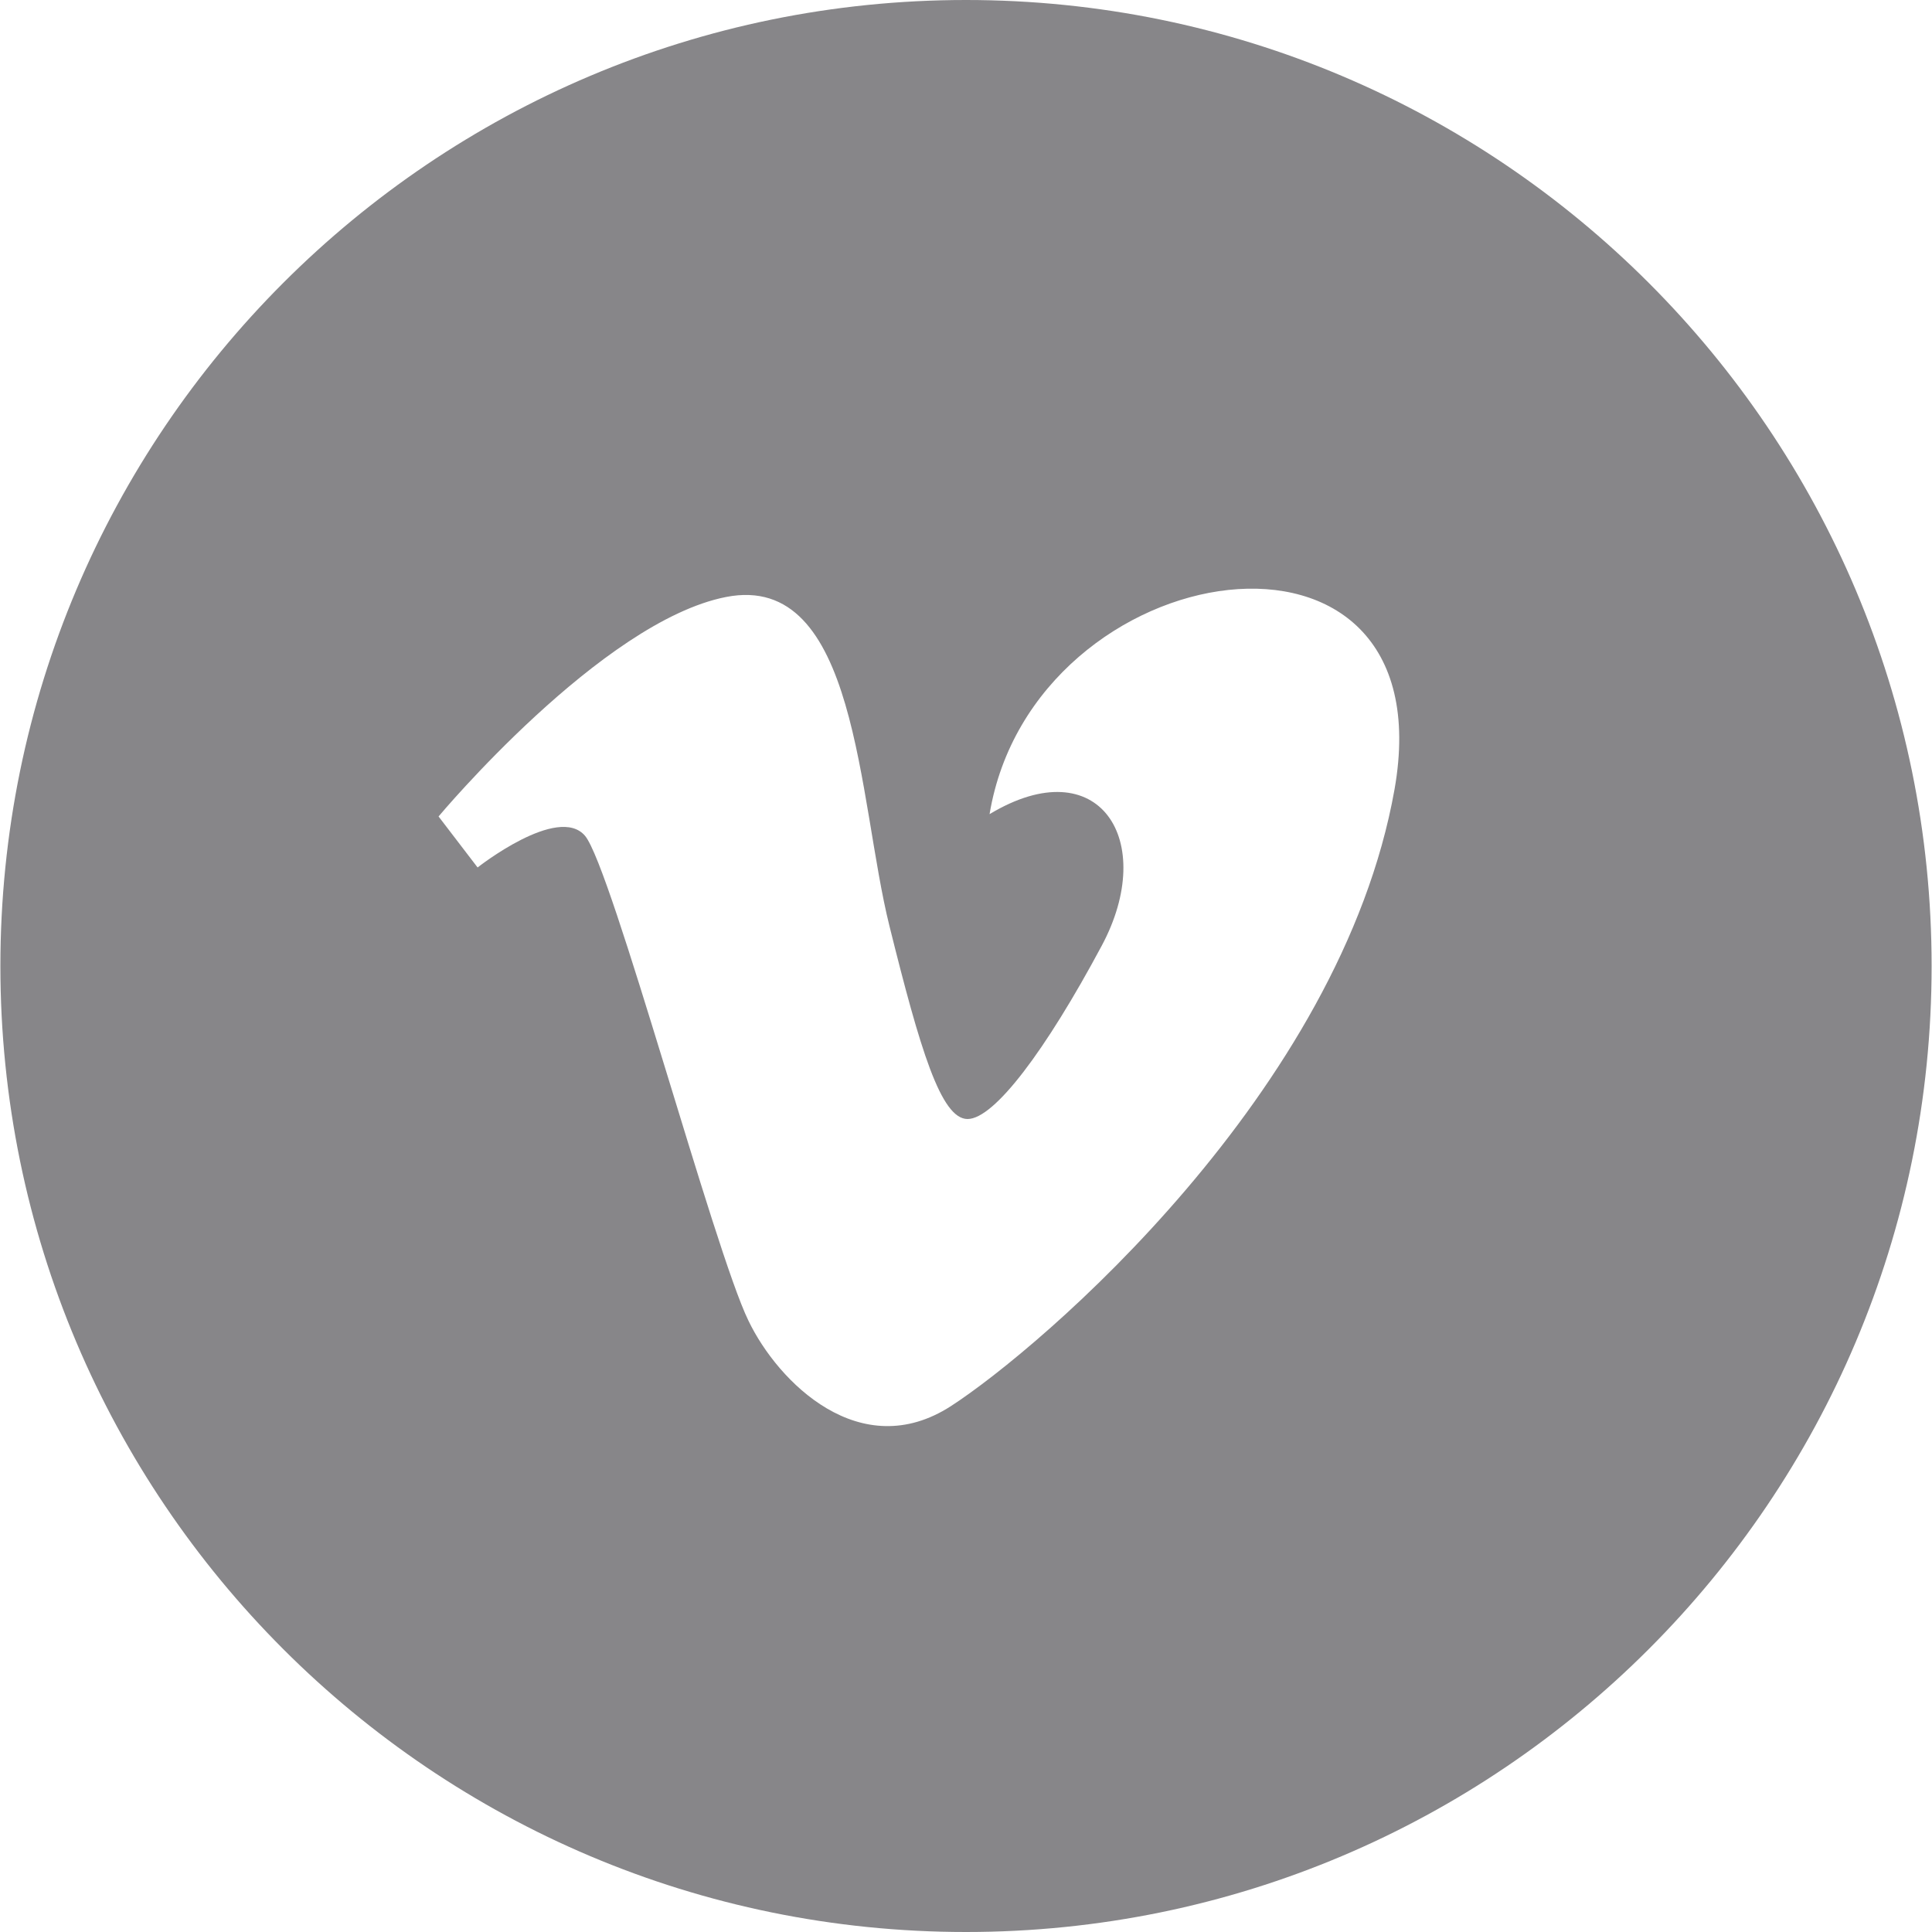
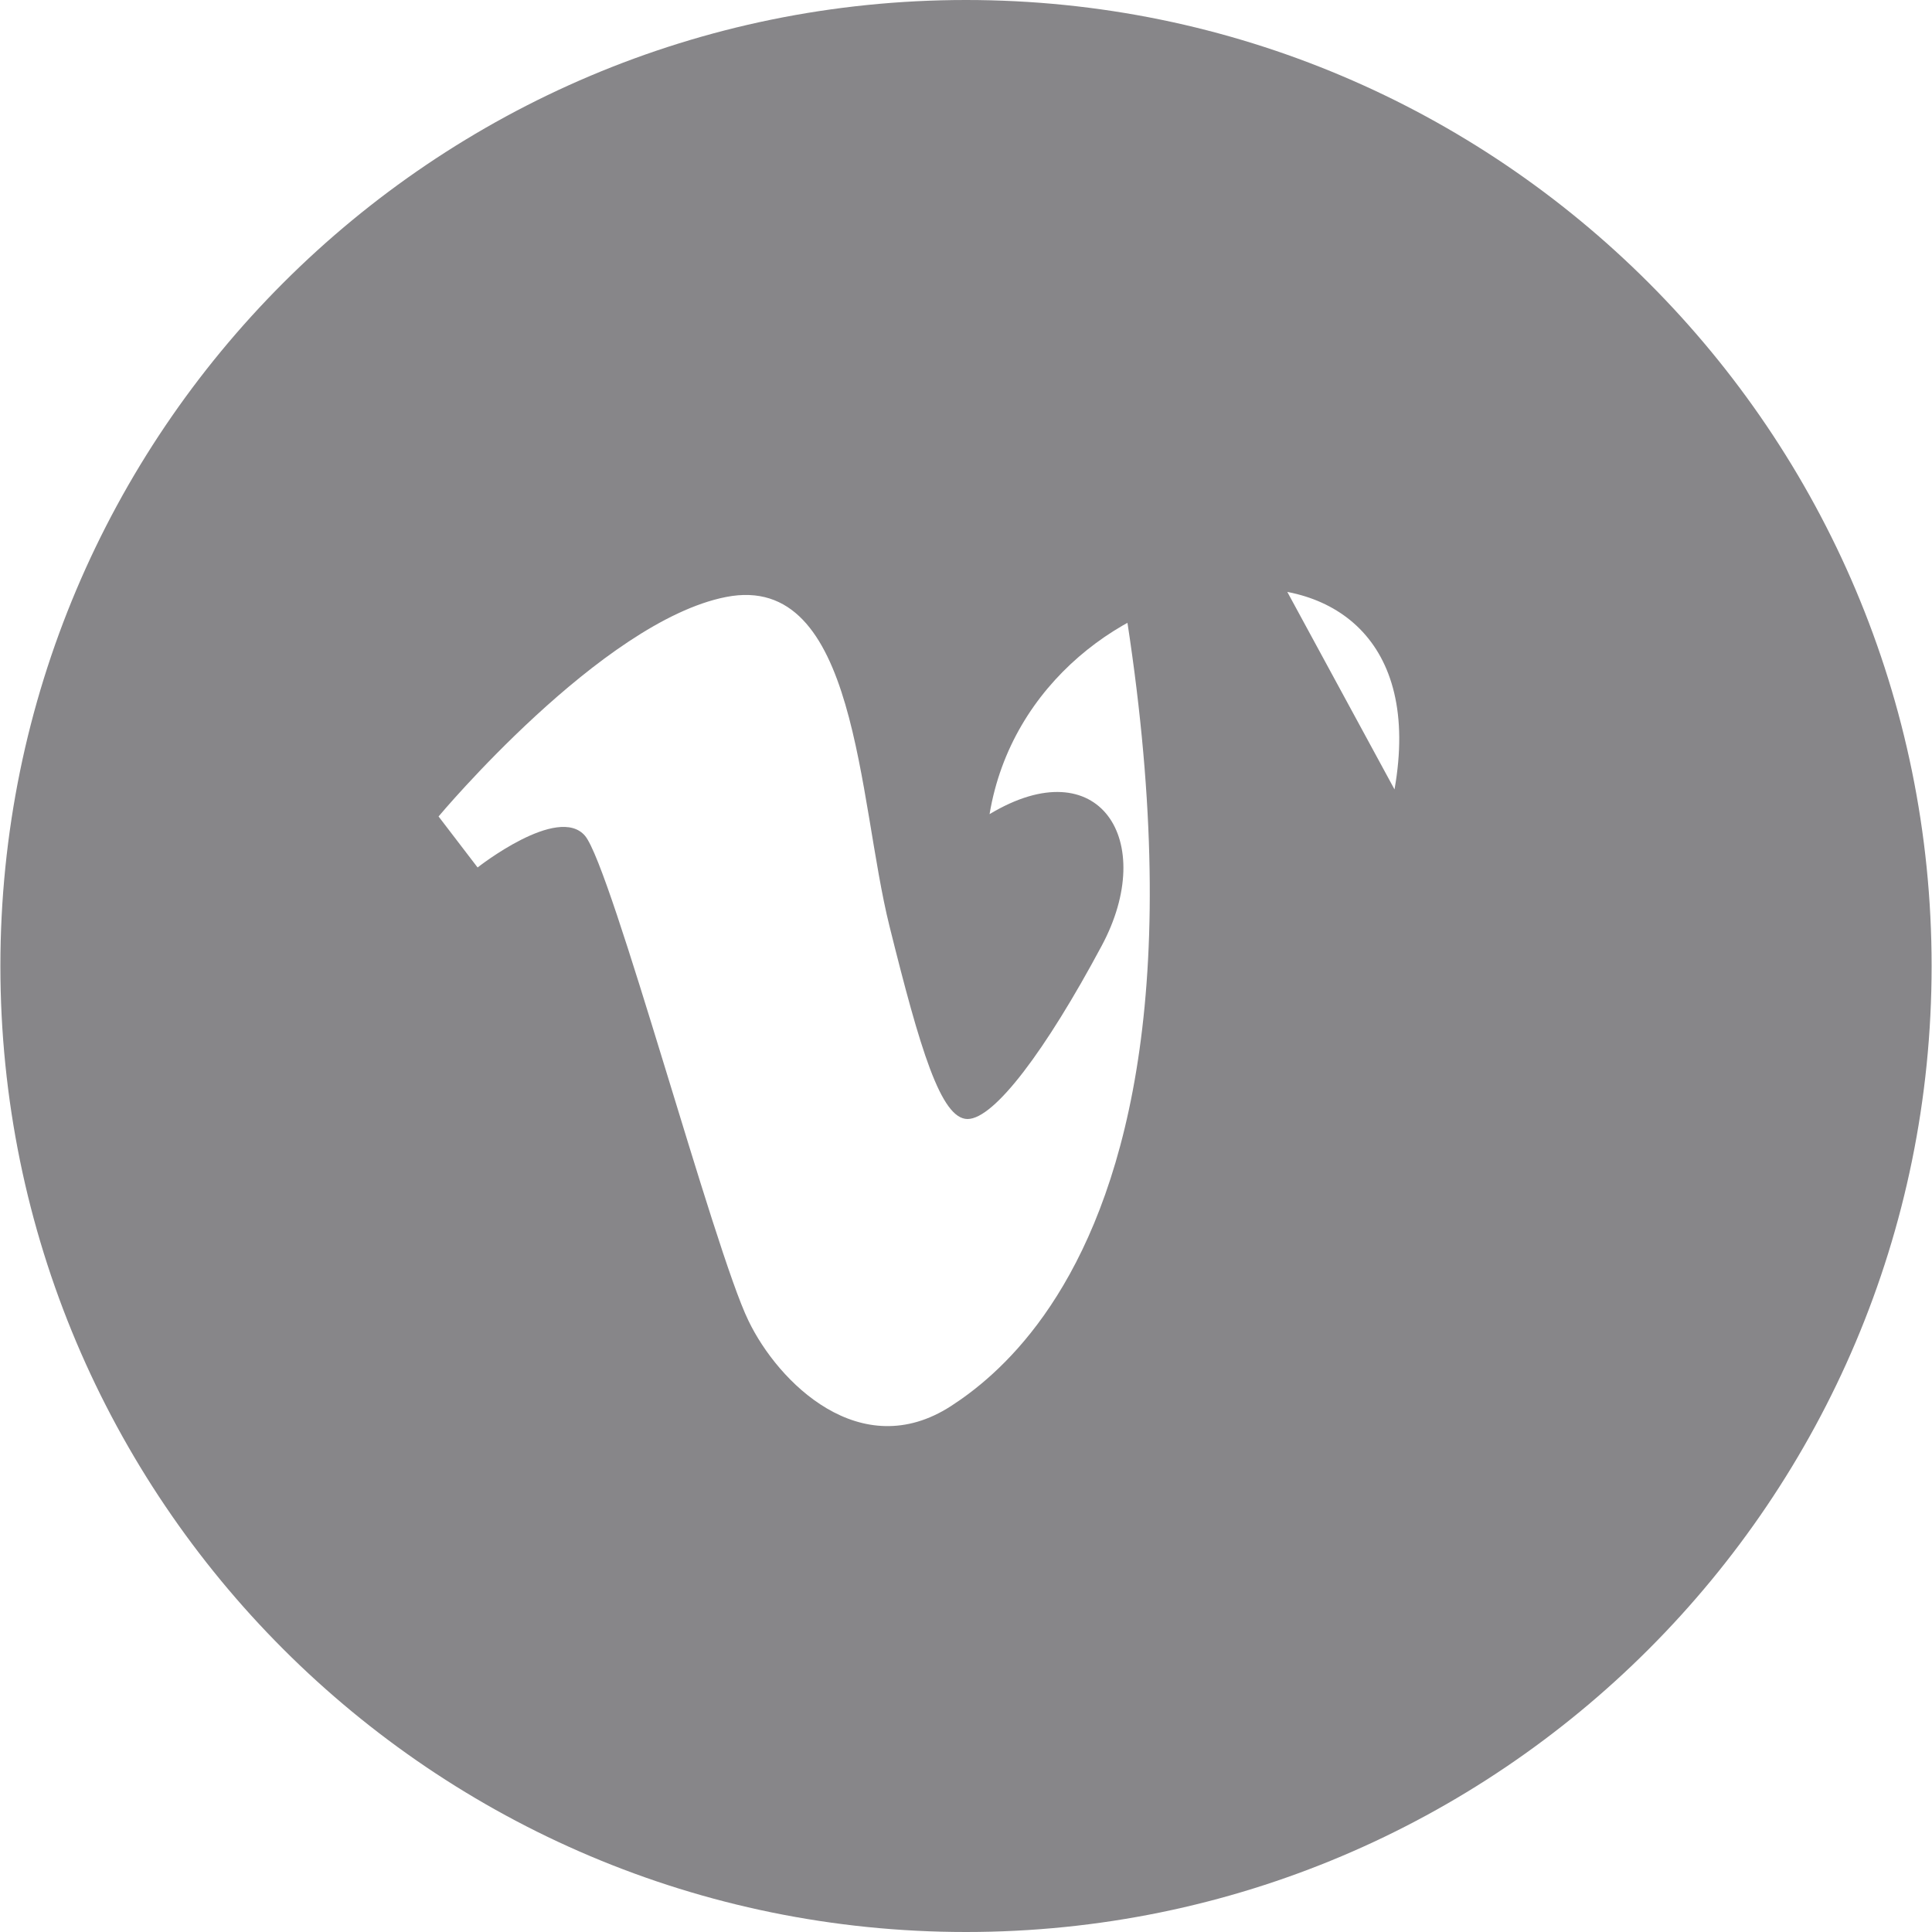
<svg xmlns="http://www.w3.org/2000/svg" version="1.1" id="Arrow_1_" x="0px" y="0px" viewBox="-189 81 500 500" enable-background="new -189 81 500 500" xml:space="preserve">
-   <path fill="#878689" d="M61,81c-138,0-249.9,111.9-249.9,250S-77,581,61,581s249.9-111.9,249.9-250S199,81,61,81z M171.9,285.3  C158,363.5,80.4,429.8,57.1,444.9c-23.4,15.1-44.7-6.1-52.4-22.1c-8.9-18.2-35.4-117.3-42.3-125.5c-7-8.2-27.8,8.2-27.8,8.2  l-10.1-13.2c0,0,42.2-50.5,74.4-56.8c34.1-6.7,34.1,52.4,42.3,85.2c7.9,31.8,13.3,49.9,20.2,49.9s20.2-17.7,34.7-44.8  c14.6-27.2-0.6-51.2-29-34.1C78.4,223.6,185.7,207.2,171.9,285.3z" />
+   <path fill="#878689" d="M61,81c-138,0-249.9,111.9-249.9,250S-77,581,61,581s249.9-111.9,249.9-250S199,81,61,81z C158,363.5,80.4,429.8,57.1,444.9c-23.4,15.1-44.7-6.1-52.4-22.1c-8.9-18.2-35.4-117.3-42.3-125.5c-7-8.2-27.8,8.2-27.8,8.2  l-10.1-13.2c0,0,42.2-50.5,74.4-56.8c34.1-6.7,34.1,52.4,42.3,85.2c7.9,31.8,13.3,49.9,20.2,49.9s20.2-17.7,34.7-44.8  c14.6-27.2-0.6-51.2-29-34.1C78.4,223.6,185.7,207.2,171.9,285.3z" />
</svg>